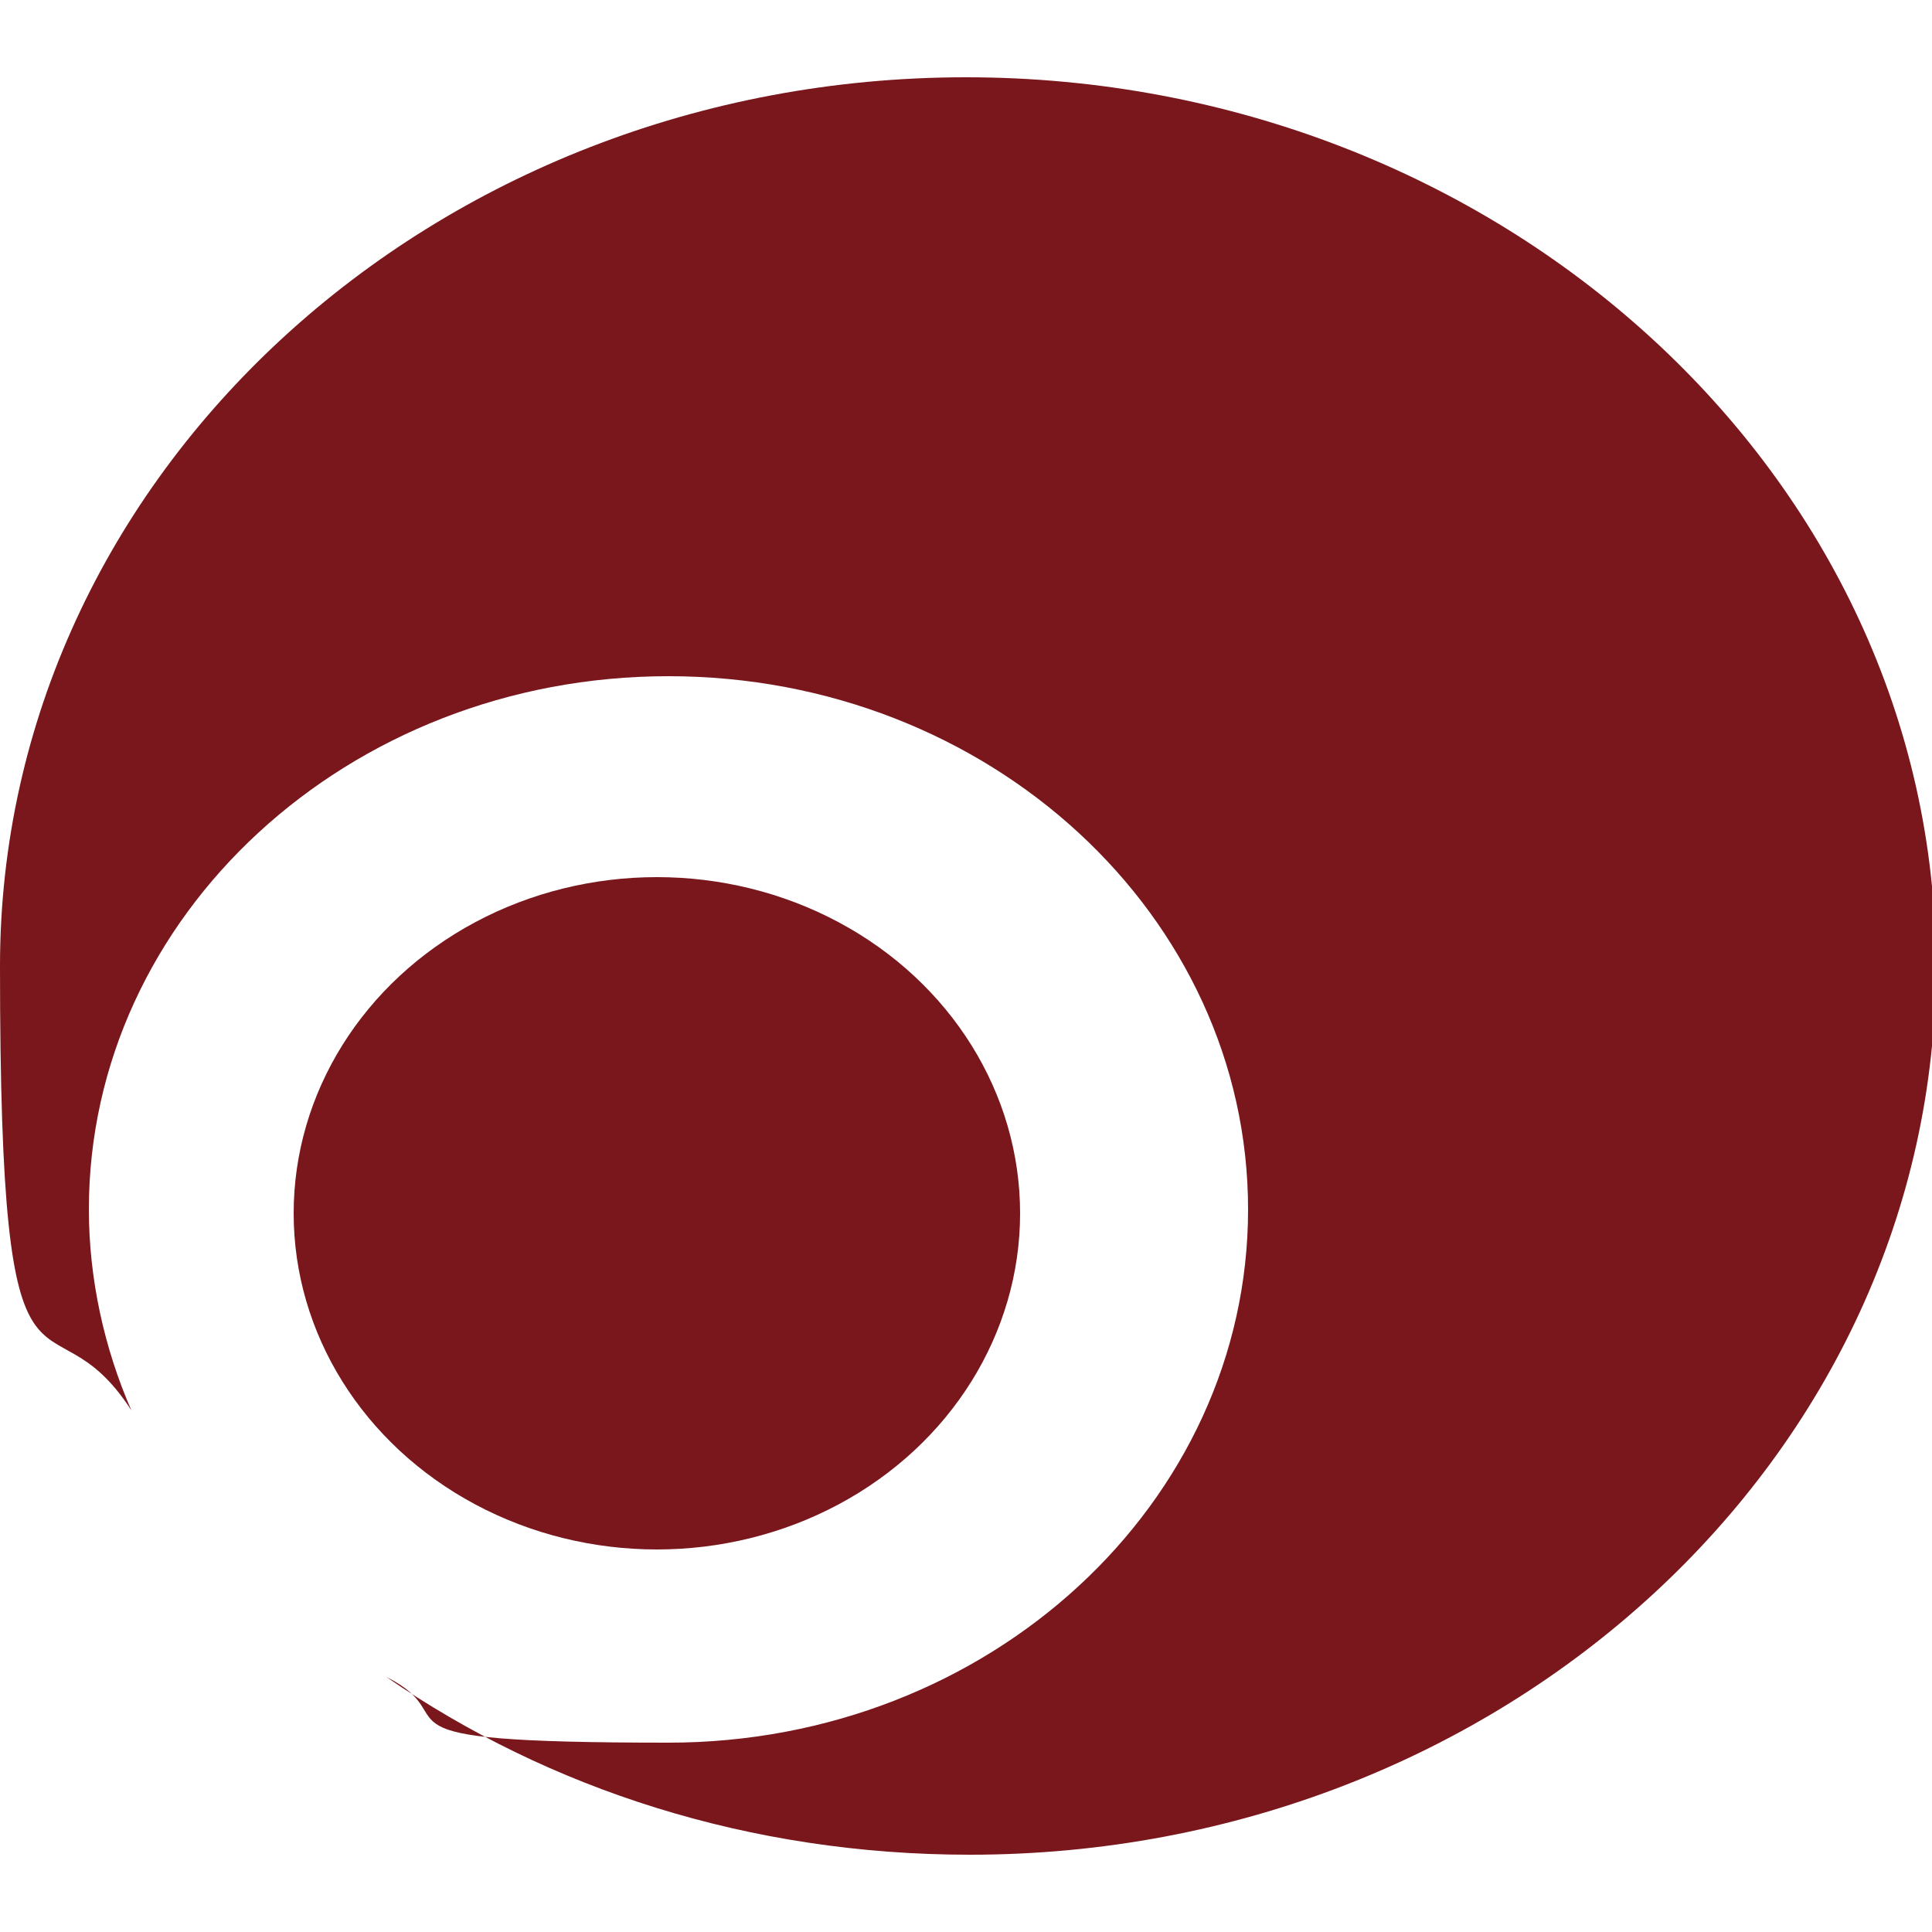
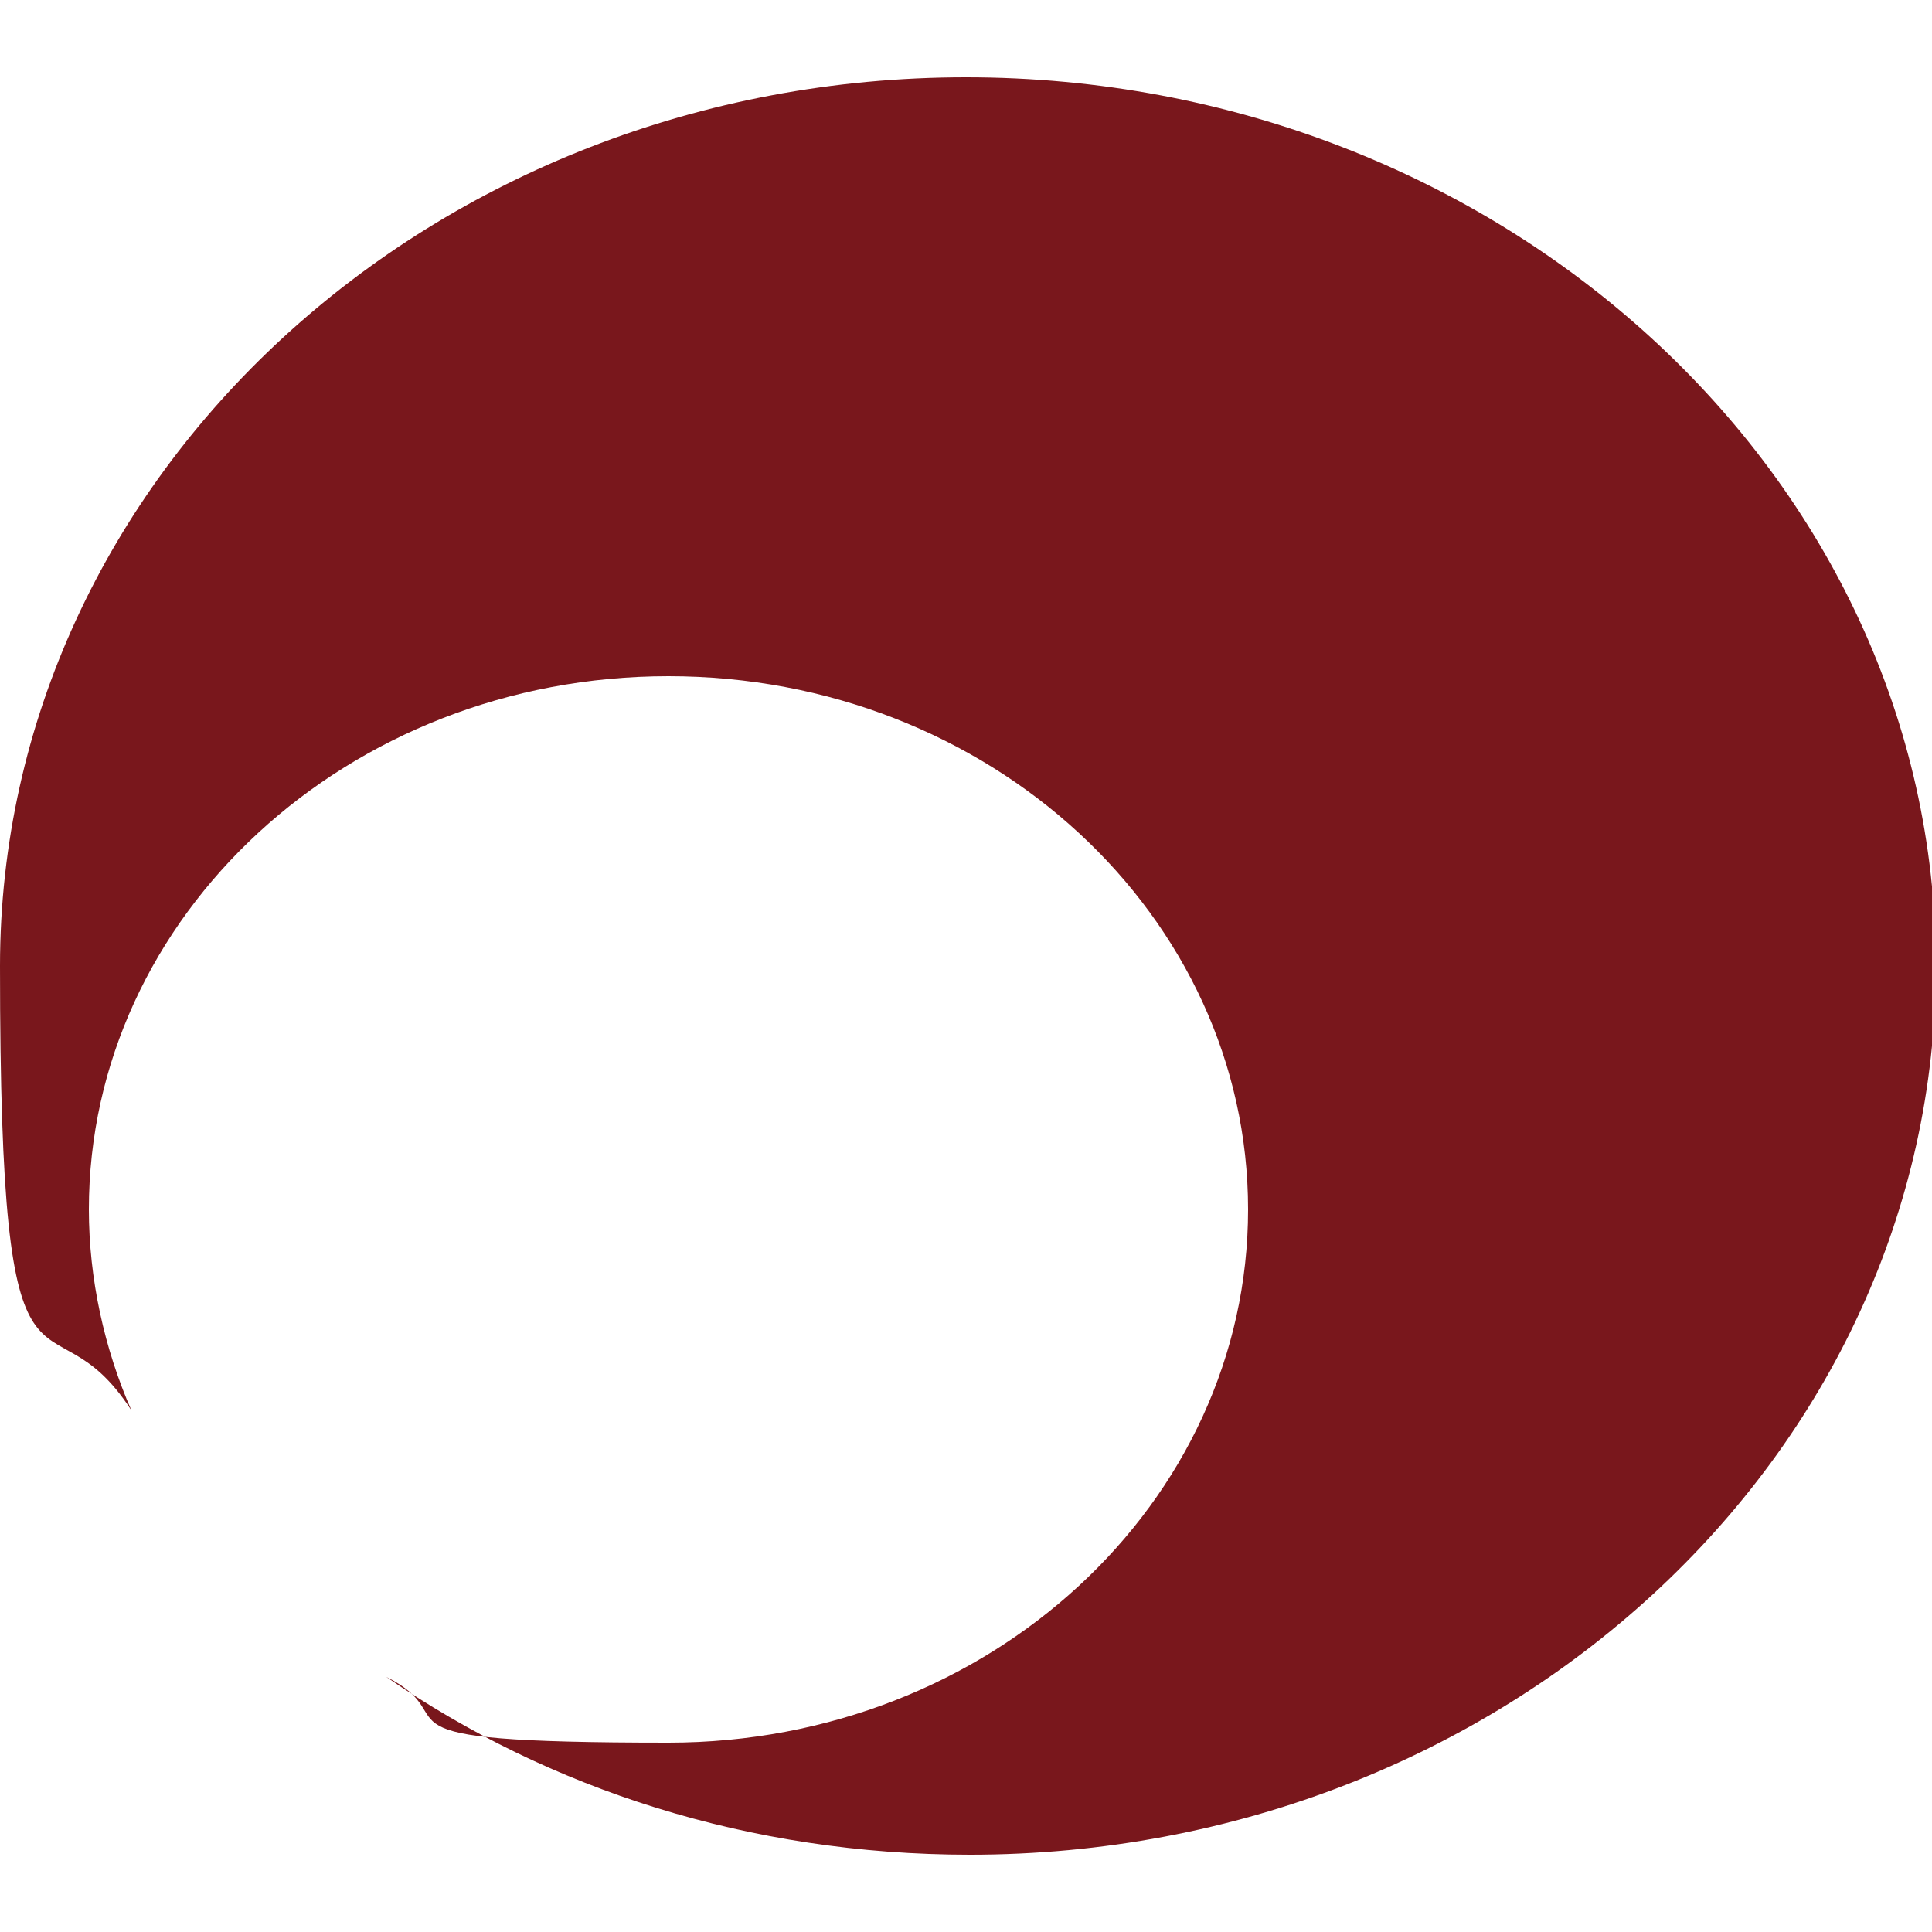
<svg xmlns="http://www.w3.org/2000/svg" id="_デザインはこのレイヤへ" data-name="デザインはこのレイヤへ" version="1.1" viewBox="0 0 50 50">
  <defs>
    <style>
      .st0 {
        fill: #79171c;
      }
    </style>
  </defs>
  <path class="st0" d="M25,2C11.2,2,0,12.3,0,25s1.2,8.1,3.4,11.5c-.7-1.6-1.1-3.4-1.1-5.2,0-7.6,6.7-13.8,15-13.8s15,6.2,15,13.8-6.7,13.8-15,13.8-5.1-.6-7.3-1.7c4.2,2.9,9.4,4.6,15.1,4.6,13.8,0,25-10.3,25-23S38.8,2,25,2Z" />
-   <ellipse class="st0" cx="17" cy="31.4" rx="9.4" ry="8.7" />
</svg>